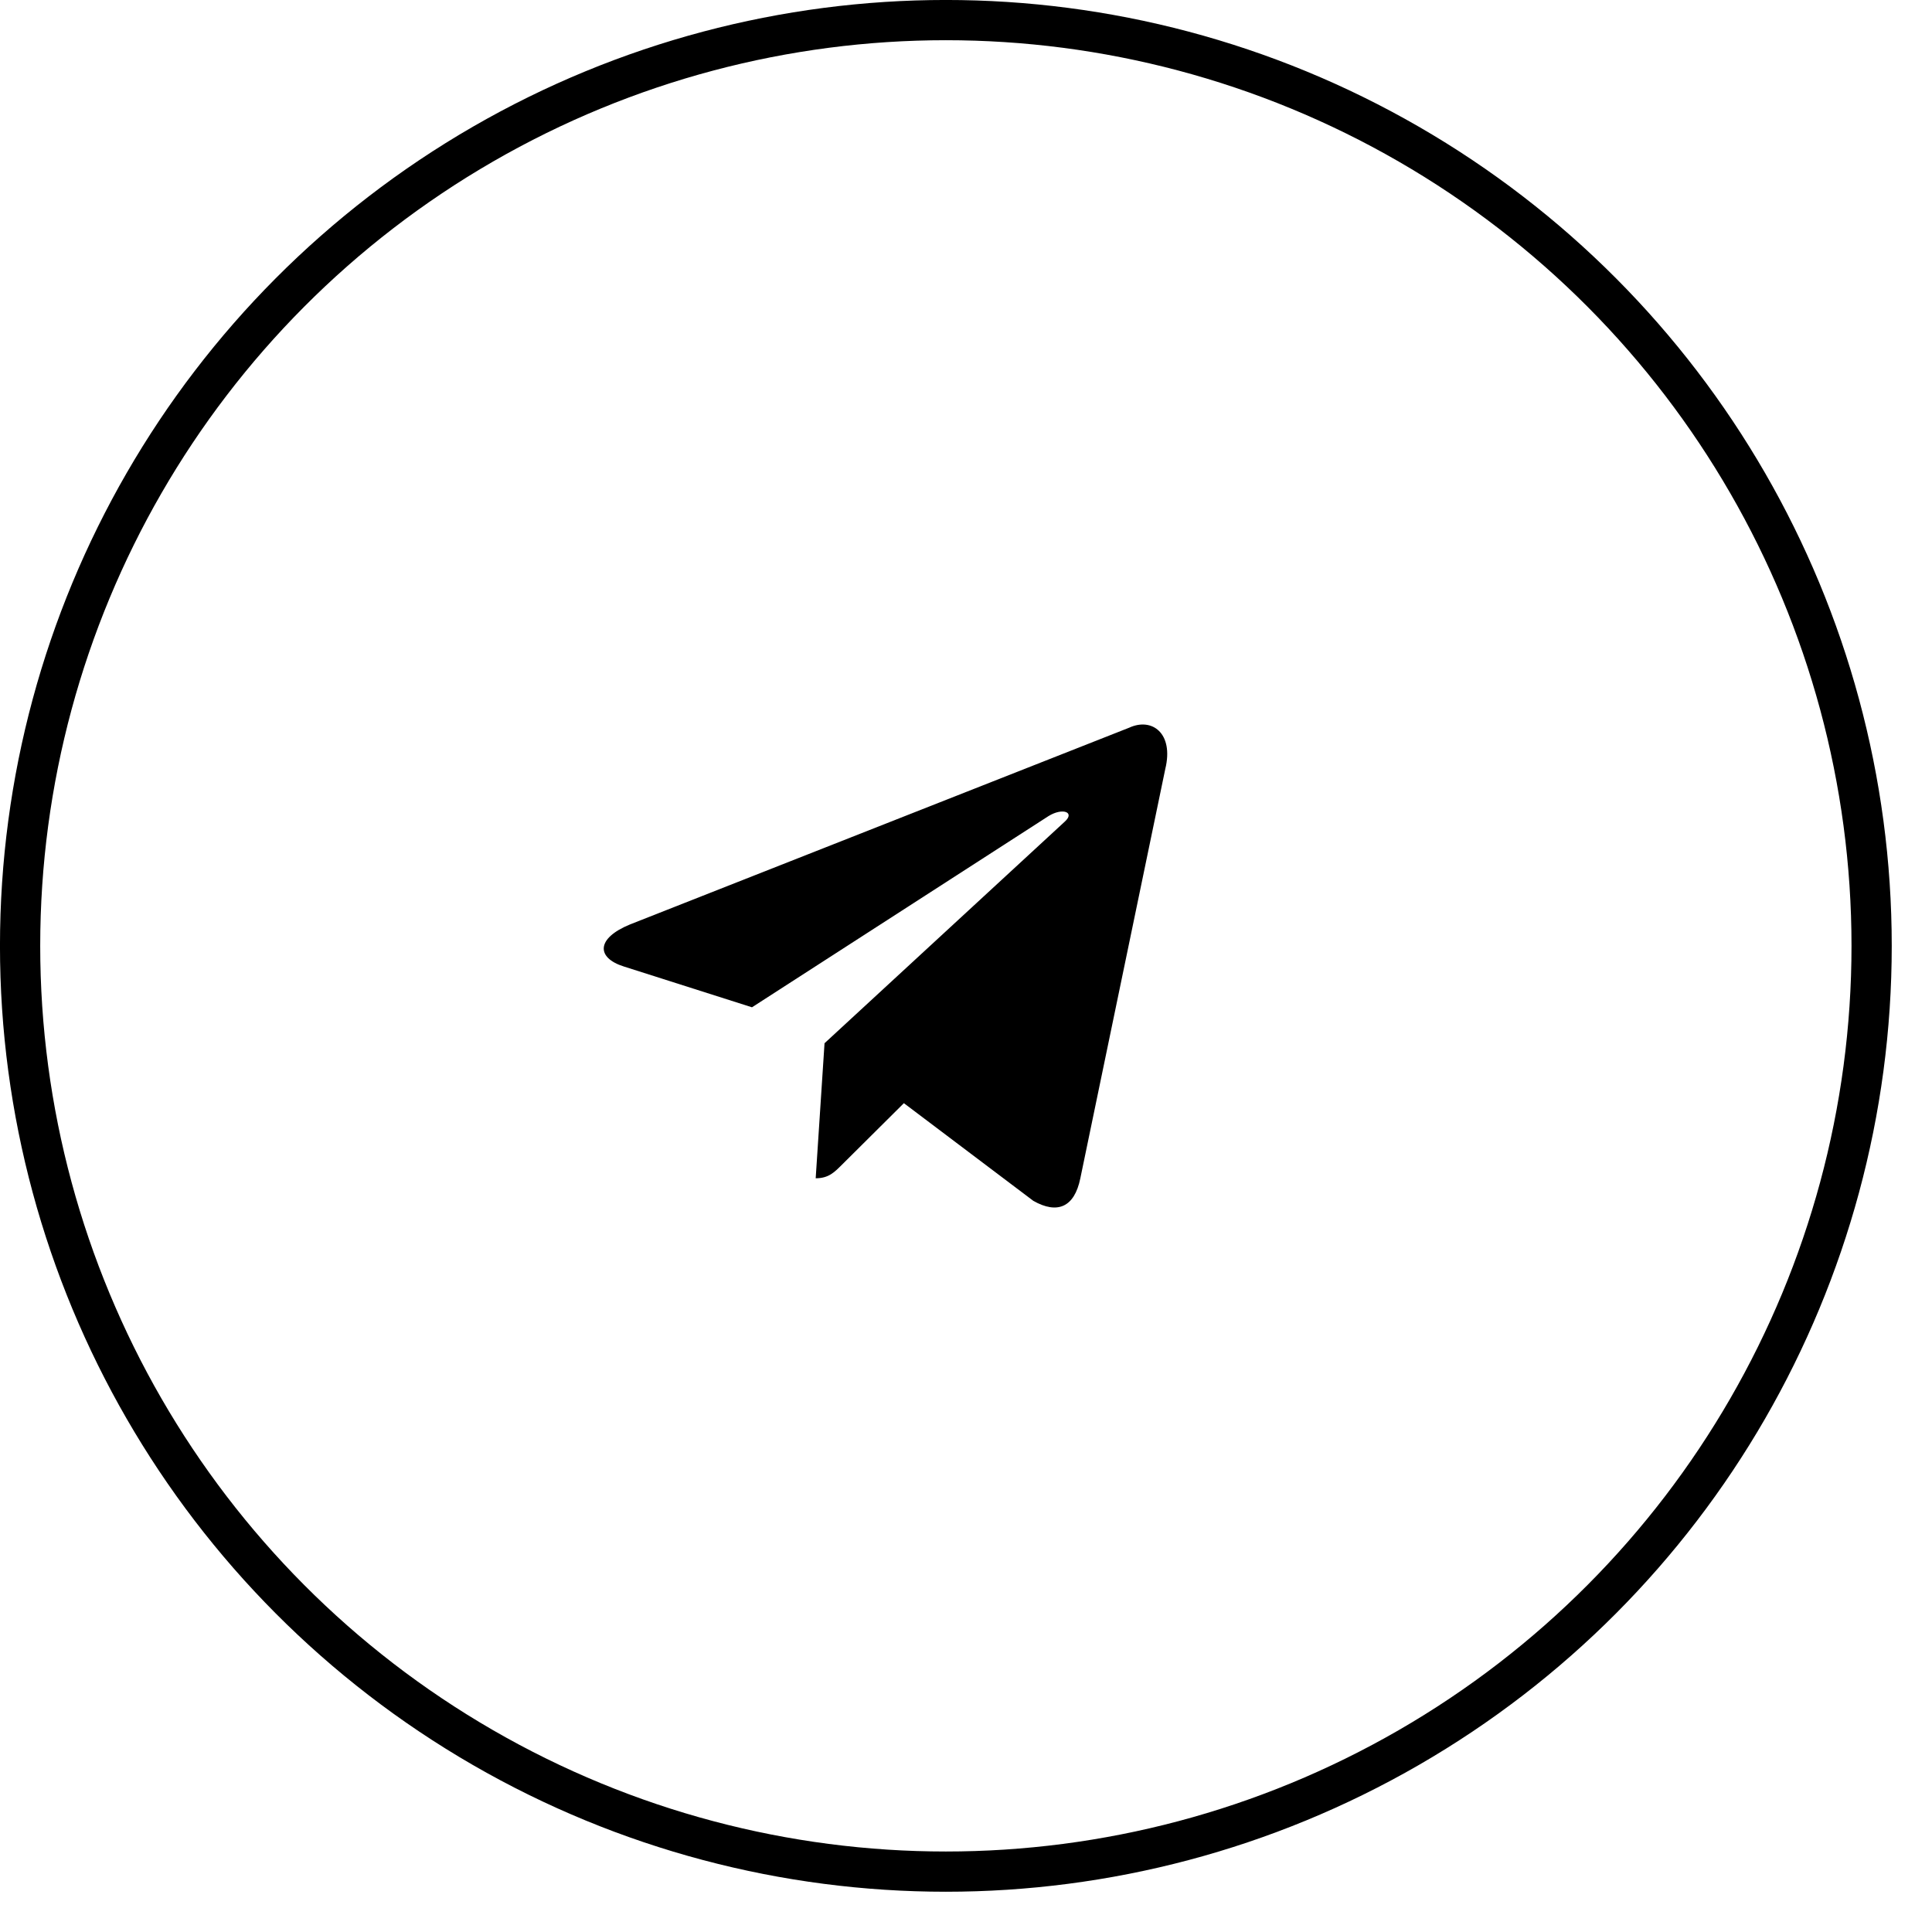
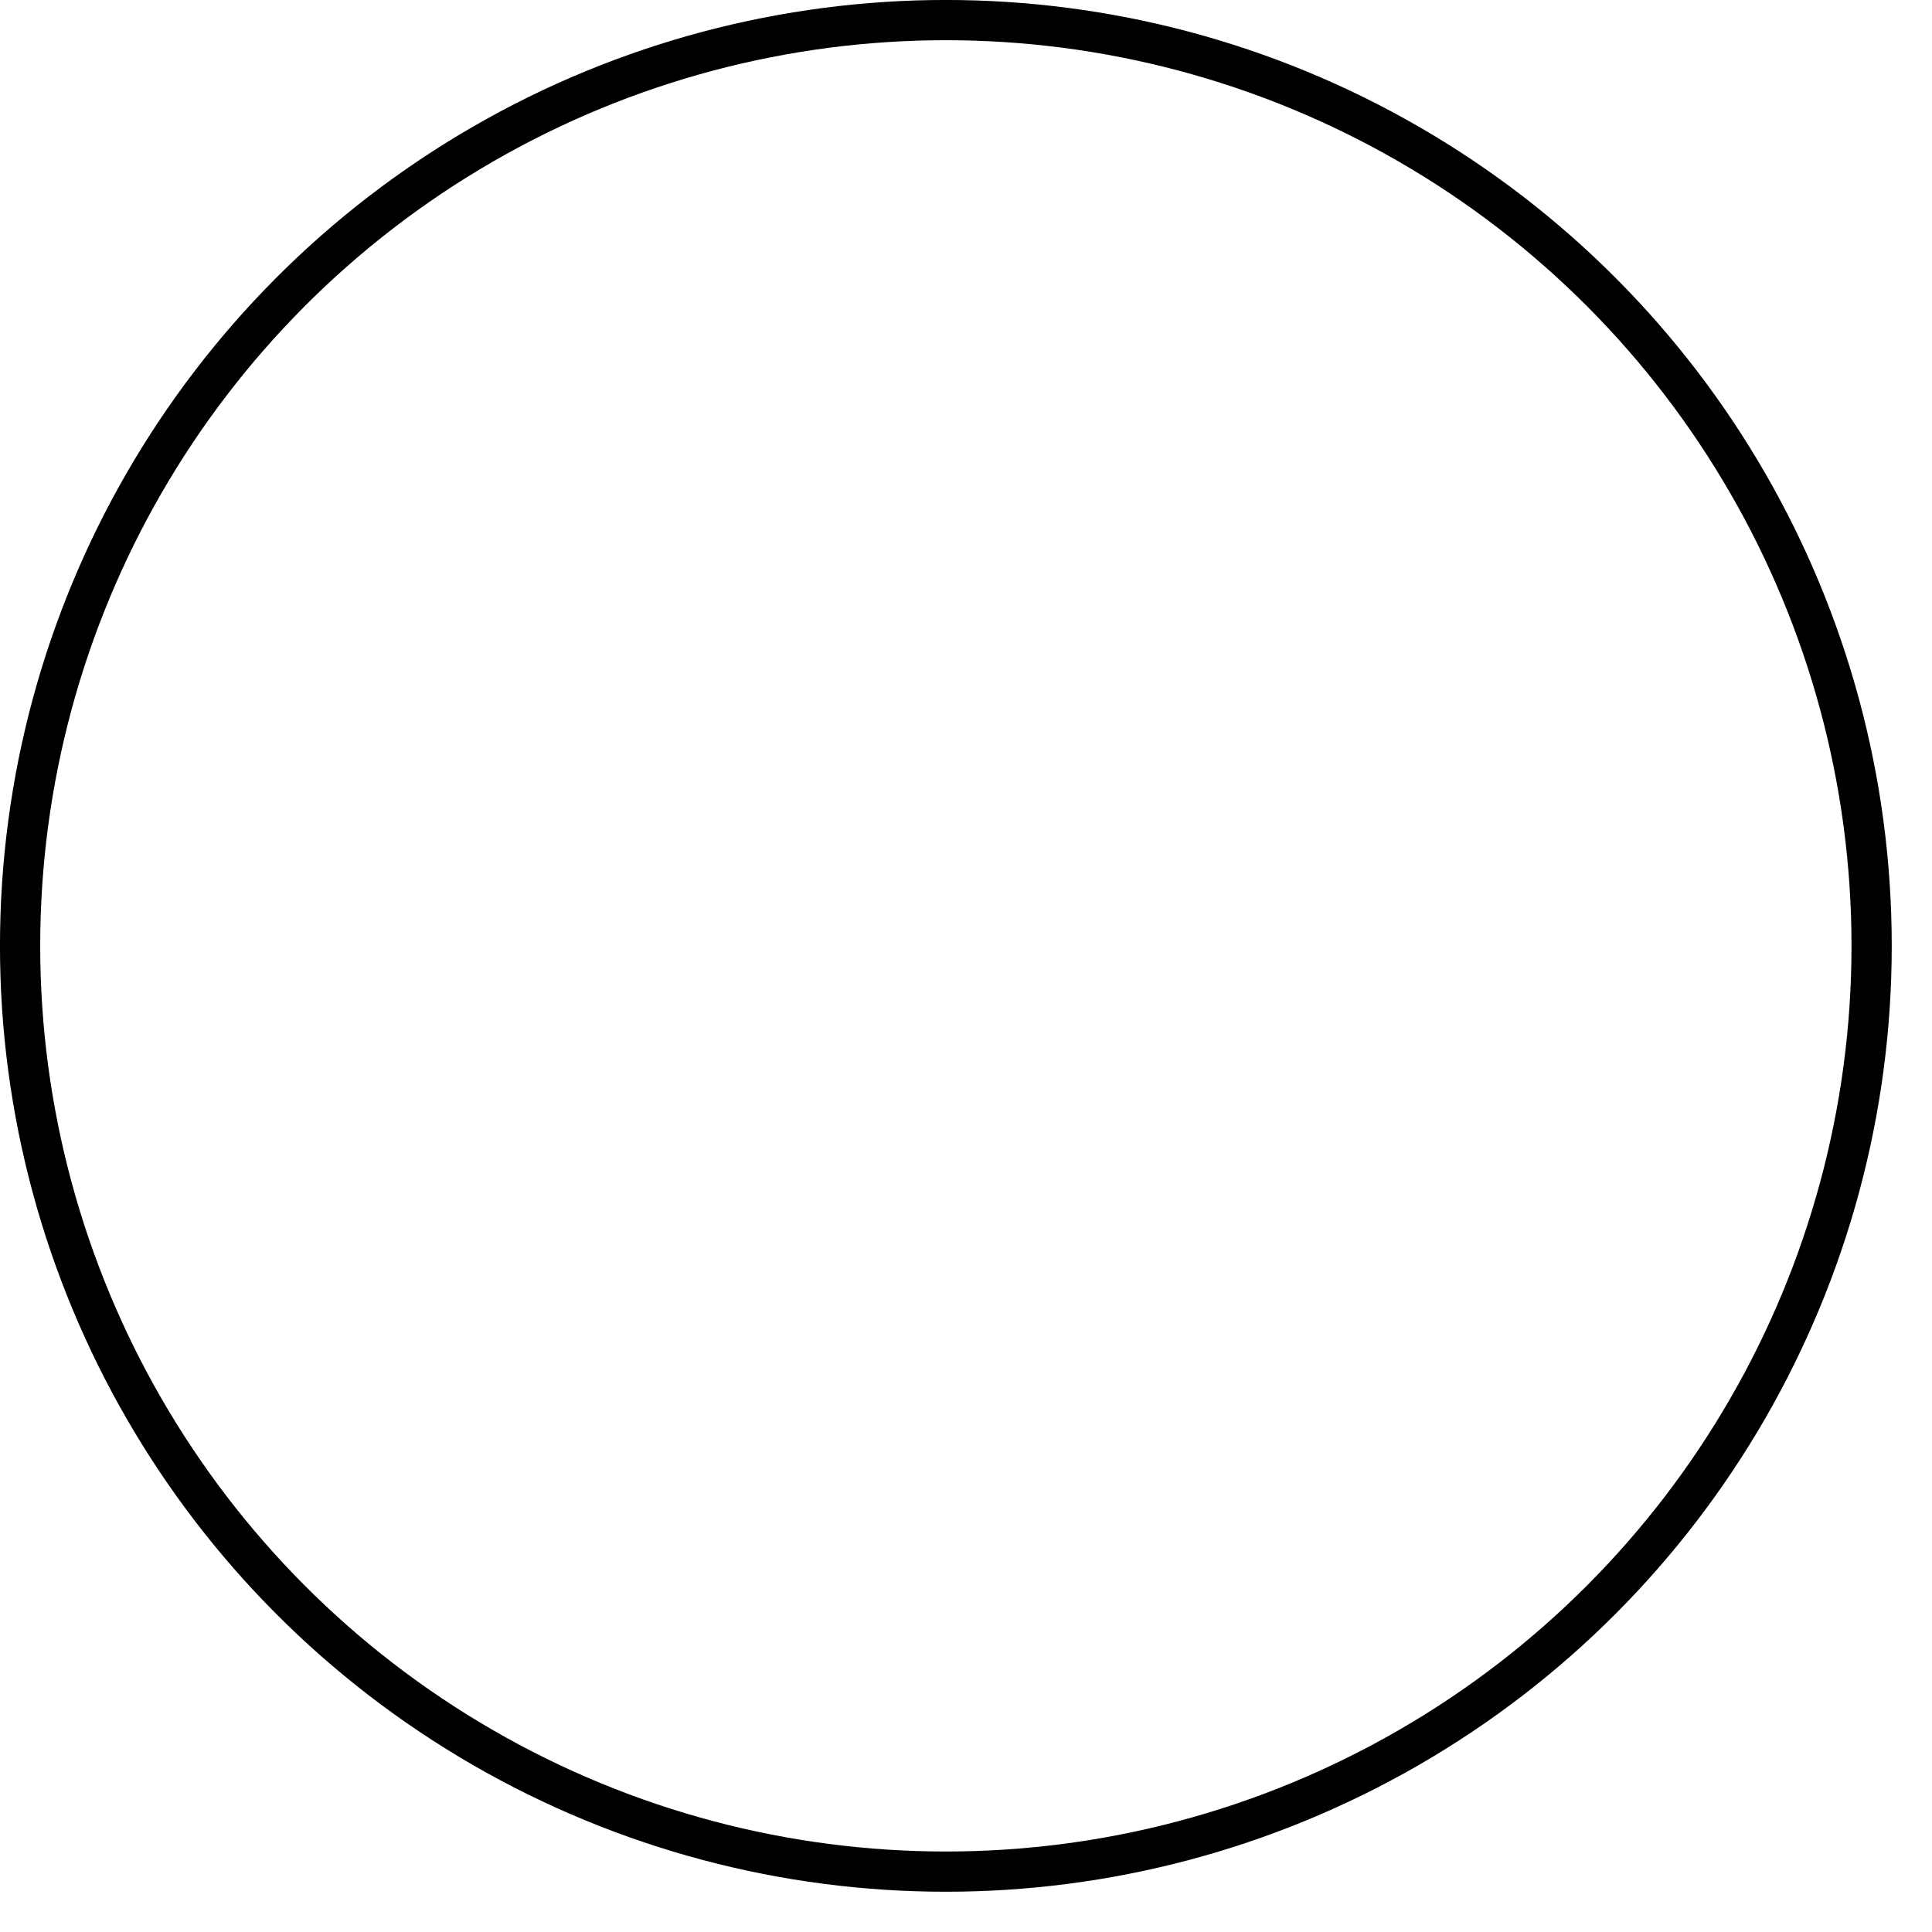
<svg xmlns="http://www.w3.org/2000/svg" width="40" height="40" viewBox="0 0 40 40" fill="none">
  <circle cx="19.583" cy="19.583" r="19.167" stroke="black" stroke-width="0.833" />
-   <path d="M23.379 15.066L13.045 19.139C12.339 19.428 12.344 19.83 12.915 20.01L15.569 20.855L21.707 16.897C21.998 16.716 22.263 16.814 22.045 17.011L17.071 21.599H17.07L17.071 21.6L16.888 24.395C17.156 24.395 17.275 24.269 17.425 24.121L18.714 22.84L21.395 24.863C21.889 25.142 22.244 24.999 22.367 24.396L24.126 15.92C24.306 15.182 23.851 14.848 23.379 15.066Z" fill="black" />
</svg>